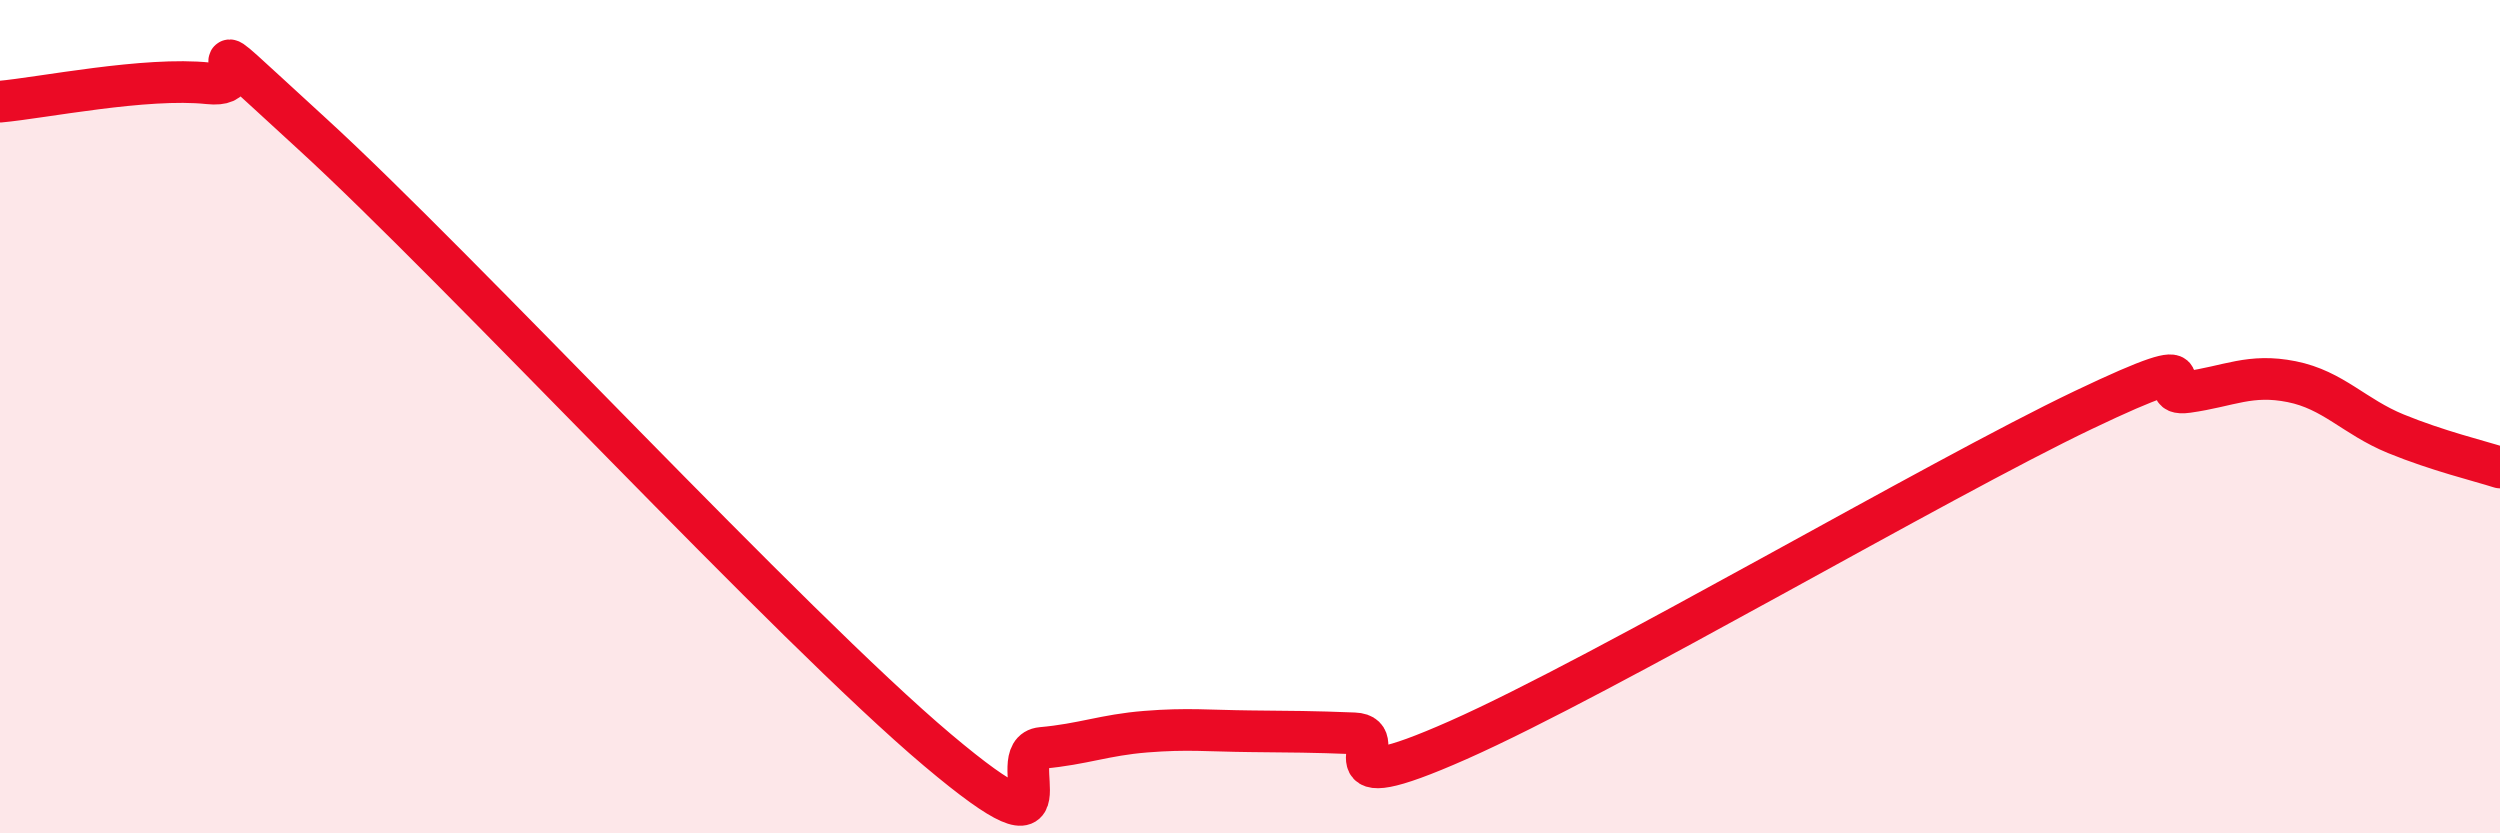
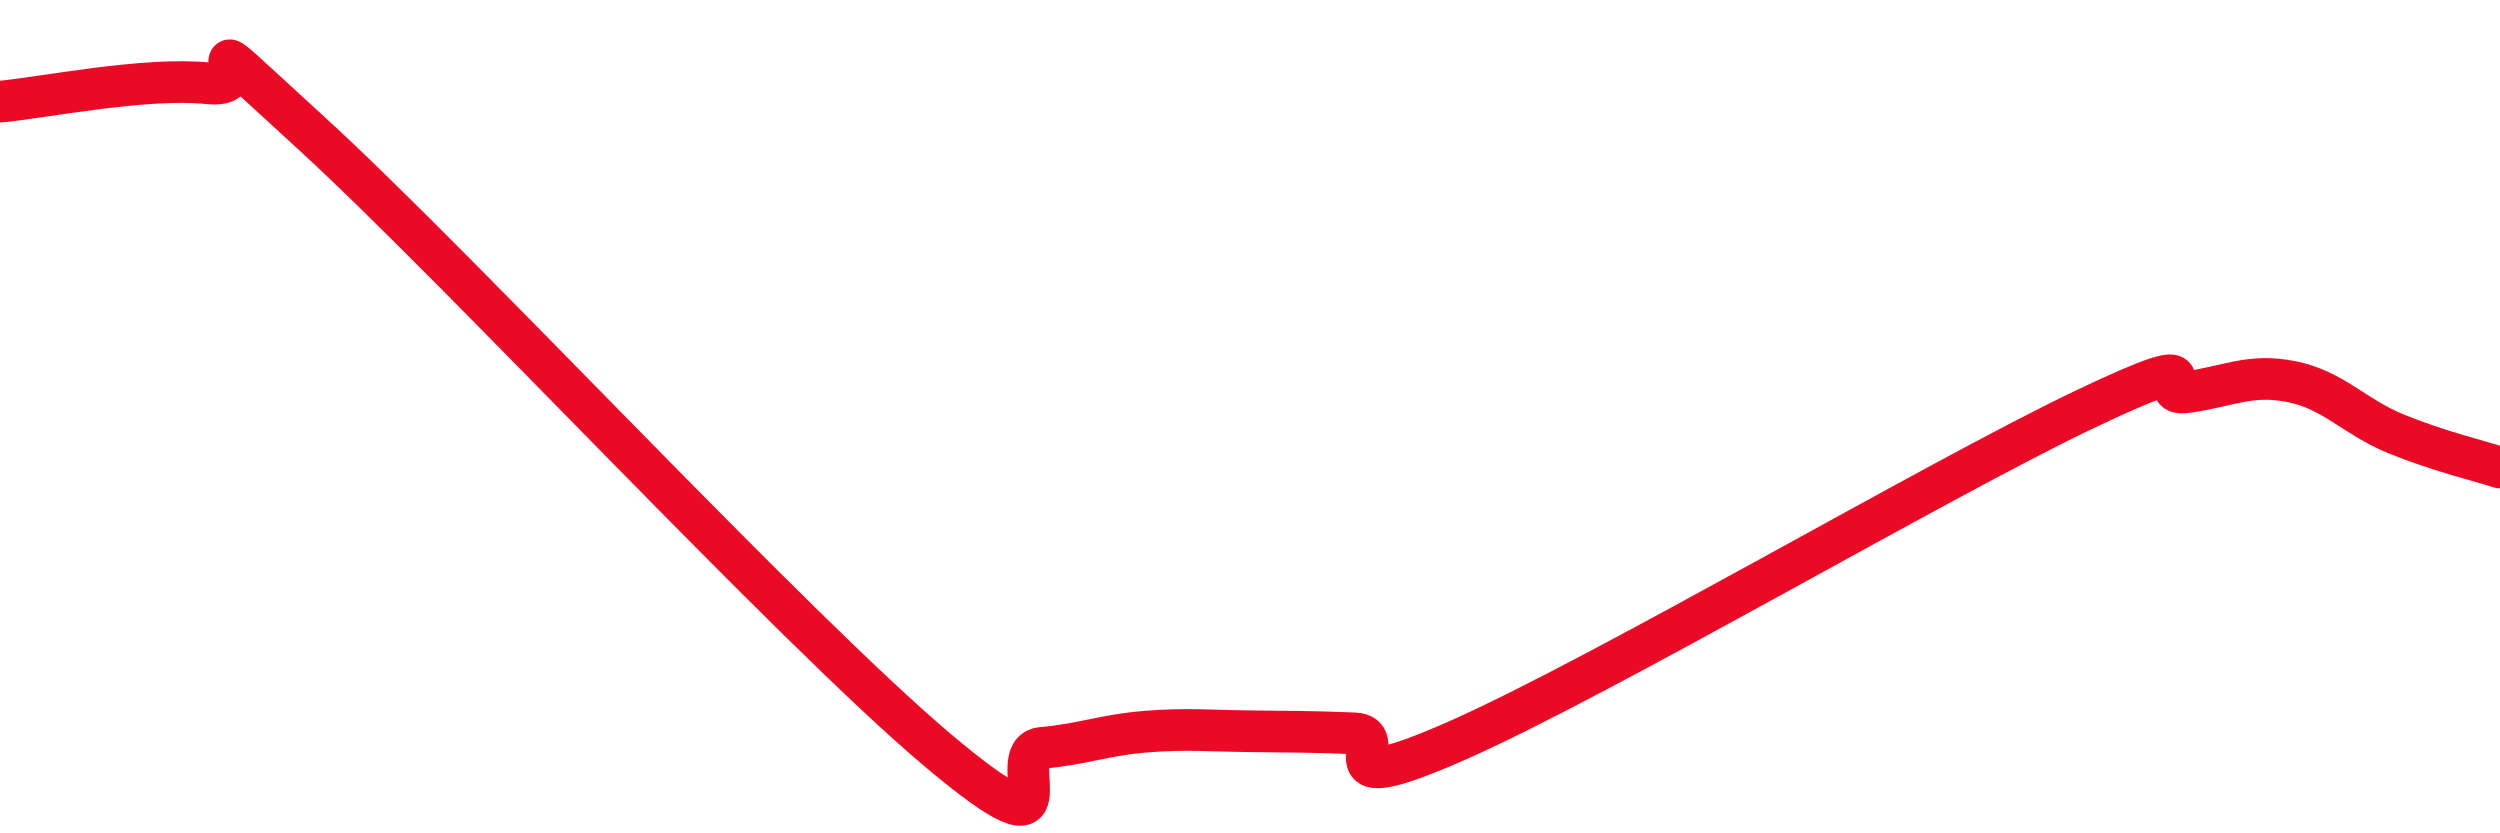
<svg xmlns="http://www.w3.org/2000/svg" width="60" height="20" viewBox="0 0 60 20">
-   <path d="M 0,2.44 C 1,2.35 3.5,1.84 5,2 C 6.5,2.16 4,0.02 7.5,3.22 C 11,6.42 19,15.05 22.5,18 C 26,20.95 24,18.04 25,17.95 C 26,17.86 26.5,17.64 27.5,17.56 C 28.5,17.48 29,17.54 30,17.55 C 31,17.56 31.5,17.56 32.5,17.6 C 33.5,17.64 31.5,19.31 35,17.76 C 38.5,16.21 46.5,11.51 50,9.84 C 53.5,8.17 51.5,9.55 52.5,9.41 C 53.5,9.27 54,8.96 55,9.16 C 56,9.36 56.5,10 57.5,10.41 C 58.5,10.82 59.5,11.06 60,11.22L60 20L0 20Z" fill="#EB0A25" opacity="0.1" stroke-linecap="round" stroke-linejoin="round" />
  <path d="M 0,2.44 C 1,2.35 3.5,1.84 5,2 C 6.5,2.16 4,0.02 7.5,3.22 C 11,6.42 19,15.05 22.5,18 C 26,20.95 24,18.04 25,17.95 C 26,17.86 26.5,17.64 27.5,17.56 C 28.5,17.48 29,17.54 30,17.55 C 31,17.56 31.5,17.56 32.5,17.6 C 33.5,17.64 31.5,19.31 35,17.76 C 38.5,16.21 46.5,11.51 50,9.84 C 53.5,8.17 51.5,9.55 52.5,9.41 C 53.5,9.27 54,8.96 55,9.16 C 56,9.36 56.5,10 57.5,10.41 C 58.5,10.82 59.5,11.06 60,11.22" stroke="#EB0A25" stroke-width="1" fill="none" stroke-linecap="round" stroke-linejoin="round" />
</svg>